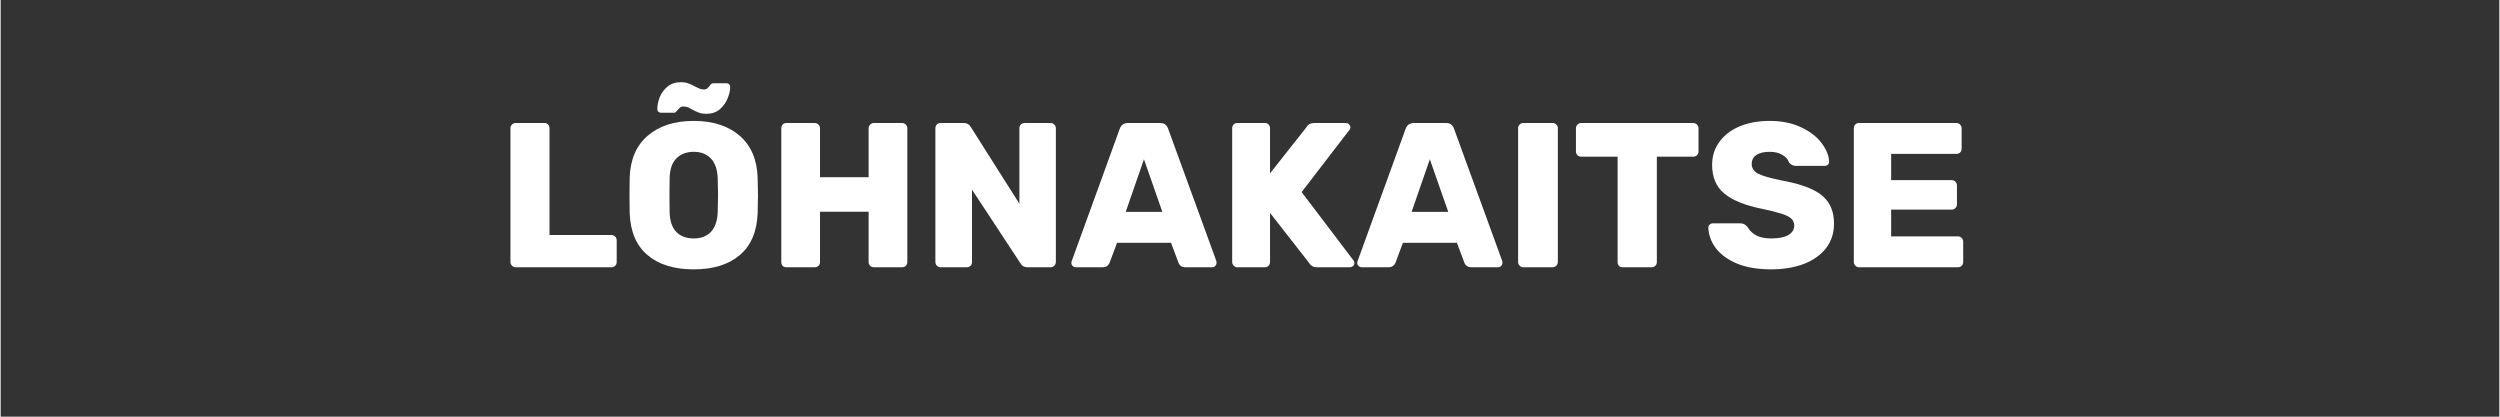
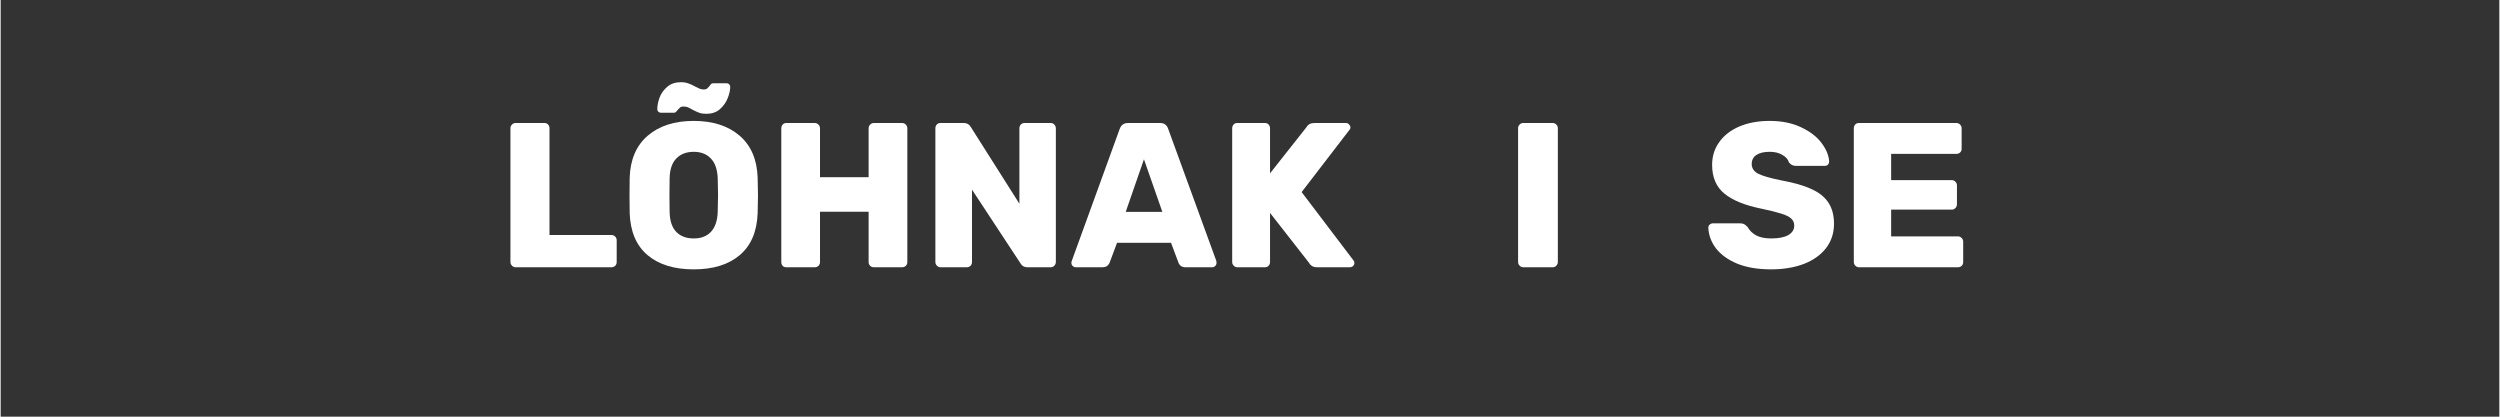
<svg xmlns="http://www.w3.org/2000/svg" version="1.0" preserveAspectRatio="xMidYMid meet" height="50" viewBox="0 0 224.88 37.5" zoomAndPan="magnify" width="300">
  <rect x="0" y="0" width="224.88" height="37.5" fill="#333333" stroke="none" />
  <defs>
    <g />
  </defs>
  <g fill-opacity="1" fill="#ffffff">
    <g transform="translate(44.614, 24.054)">
      <g>
        <path d="M 1.719 0 C 1.602 0 1.5 -0.047 1.406 -0.141 C 1.312 -0.234 1.266 -0.344 1.266 -0.469 L 1.266 -12.516 C 1.266 -12.648 1.312 -12.758 1.406 -12.844 C 1.5 -12.938 1.602 -12.984 1.719 -12.984 L 4.328 -12.984 C 4.461 -12.984 4.57 -12.938 4.656 -12.844 C 4.738 -12.758 4.781 -12.648 4.781 -12.516 L 4.781 -2.906 L 10.344 -2.906 C 10.477 -2.906 10.594 -2.859 10.688 -2.766 C 10.781 -2.68 10.828 -2.566 10.828 -2.422 L 10.828 -0.469 C 10.828 -0.332 10.781 -0.219 10.688 -0.125 C 10.594 -0.039 10.477 0 10.344 0 Z M 1.719 0" />
      </g>
    </g>
  </g>
  <g fill-opacity="1" fill="#ffffff">
    <g transform="translate(55.737, 24.054)">
      <g>
        <path d="M 6.641 0.188 C 4.879 0.188 3.492 -0.238 2.484 -1.094 C 1.473 -1.945 0.938 -3.203 0.875 -4.859 C 0.863 -5.203 0.859 -5.734 0.859 -6.453 C 0.859 -7.172 0.863 -7.707 0.875 -8.062 C 0.926 -9.695 1.469 -10.957 2.5 -11.844 C 3.531 -12.727 4.91 -13.172 6.641 -13.172 C 8.359 -13.172 9.734 -12.727 10.766 -11.844 C 11.797 -10.957 12.336 -9.695 12.391 -8.062 C 12.41 -7.344 12.422 -6.805 12.422 -6.453 C 12.422 -6.078 12.41 -5.547 12.391 -4.859 C 12.328 -3.203 11.789 -1.945 10.781 -1.094 C 9.77 -0.238 8.391 0.188 6.641 0.188 Z M 6.641 -2.594 C 7.285 -2.594 7.797 -2.785 8.172 -3.172 C 8.555 -3.566 8.766 -4.164 8.797 -4.969 C 8.816 -5.688 8.828 -6.203 8.828 -6.516 C 8.828 -6.816 8.816 -7.316 8.797 -8.016 C 8.766 -8.816 8.555 -9.41 8.172 -9.797 C 7.797 -10.191 7.285 -10.391 6.641 -10.391 C 5.984 -10.391 5.461 -10.191 5.078 -9.797 C 4.691 -9.41 4.488 -8.816 4.469 -8.016 C 4.457 -7.672 4.453 -7.172 4.453 -6.516 C 4.453 -5.848 4.457 -5.332 4.469 -4.969 C 4.488 -4.164 4.691 -3.566 5.078 -3.172 C 5.461 -2.785 5.984 -2.594 6.641 -2.594 Z M 7.766 -13.812 C 7.516 -13.812 7.301 -13.844 7.125 -13.906 C 6.957 -13.969 6.754 -14.062 6.516 -14.188 C 6.348 -14.289 6.207 -14.363 6.094 -14.406 C 5.977 -14.445 5.848 -14.469 5.703 -14.469 C 5.586 -14.469 5.492 -14.441 5.422 -14.391 C 5.359 -14.336 5.285 -14.266 5.203 -14.172 C 5.141 -14.086 5.082 -14.02 5.031 -13.969 C 4.988 -13.926 4.926 -13.906 4.844 -13.906 L 3.688 -13.906 C 3.602 -13.906 3.523 -13.938 3.453 -14 C 3.391 -14.062 3.359 -14.133 3.359 -14.219 C 3.359 -14.539 3.426 -14.891 3.562 -15.266 C 3.707 -15.648 3.941 -15.977 4.266 -16.25 C 4.586 -16.52 4.992 -16.656 5.484 -16.656 C 5.742 -16.656 5.969 -16.617 6.156 -16.547 C 6.344 -16.484 6.547 -16.391 6.766 -16.266 C 6.891 -16.203 7.02 -16.141 7.156 -16.078 C 7.289 -16.023 7.422 -16 7.547 -16 C 7.672 -16 7.766 -16.023 7.828 -16.078 C 7.898 -16.129 7.973 -16.203 8.047 -16.297 C 8.109 -16.391 8.16 -16.457 8.203 -16.5 C 8.254 -16.539 8.328 -16.562 8.422 -16.562 L 9.594 -16.562 C 9.688 -16.562 9.766 -16.531 9.828 -16.469 C 9.891 -16.406 9.922 -16.328 9.922 -16.234 C 9.922 -15.922 9.844 -15.578 9.688 -15.203 C 9.539 -14.828 9.305 -14.5 8.984 -14.219 C 8.672 -13.945 8.266 -13.812 7.766 -13.812 Z M 7.766 -13.812" />
      </g>
    </g>
  </g>
  <g fill-opacity="1" fill="#ffffff">
    <g transform="translate(68.991, 24.054)">
      <g>
        <path d="M 1.719 0 C 1.582 0 1.473 -0.039 1.391 -0.125 C 1.305 -0.219 1.266 -0.332 1.266 -0.469 L 1.266 -12.5 C 1.266 -12.633 1.305 -12.75 1.391 -12.844 C 1.473 -12.938 1.582 -12.984 1.719 -12.984 L 4.266 -12.984 C 4.398 -12.984 4.516 -12.938 4.609 -12.844 C 4.703 -12.75 4.75 -12.633 4.75 -12.5 L 4.75 -8.109 L 9.125 -8.109 L 9.125 -12.5 C 9.125 -12.633 9.172 -12.75 9.266 -12.844 C 9.359 -12.938 9.473 -12.984 9.609 -12.984 L 12.125 -12.984 C 12.258 -12.984 12.375 -12.938 12.469 -12.844 C 12.562 -12.75 12.609 -12.633 12.609 -12.5 L 12.609 -0.469 C 12.609 -0.332 12.562 -0.219 12.469 -0.125 C 12.375 -0.039 12.258 0 12.125 0 L 9.609 0 C 9.473 0 9.359 -0.039 9.266 -0.125 C 9.172 -0.219 9.125 -0.332 9.125 -0.469 L 9.125 -5 L 4.75 -5 L 4.75 -0.469 C 4.75 -0.332 4.703 -0.219 4.609 -0.125 C 4.516 -0.039 4.398 0 4.266 0 Z M 1.719 0" />
      </g>
    </g>
  </g>
  <g fill-opacity="1" fill="#ffffff">
    <g transform="translate(82.858, 24.054)">
      <g>
        <path d="M 1.719 0 C 1.602 0 1.5 -0.047 1.406 -0.141 C 1.312 -0.234 1.266 -0.344 1.266 -0.469 L 1.266 -12.5 C 1.266 -12.633 1.305 -12.75 1.391 -12.844 C 1.473 -12.938 1.582 -12.984 1.719 -12.984 L 3.828 -12.984 C 4.109 -12.984 4.316 -12.863 4.453 -12.625 L 8.828 -5.719 L 8.828 -12.5 C 8.828 -12.633 8.867 -12.75 8.953 -12.844 C 9.047 -12.938 9.16 -12.984 9.297 -12.984 L 11.641 -12.984 C 11.773 -12.984 11.883 -12.938 11.969 -12.844 C 12.062 -12.75 12.109 -12.633 12.109 -12.5 L 12.109 -0.484 C 12.109 -0.348 12.062 -0.234 11.969 -0.141 C 11.883 -0.047 11.773 0 11.641 0 L 9.547 0 C 9.266 0 9.055 -0.117 8.922 -0.359 L 4.562 -6.984 L 4.562 -0.469 C 4.562 -0.332 4.516 -0.219 4.422 -0.125 C 4.328 -0.039 4.211 0 4.078 0 Z M 1.719 0" />
      </g>
    </g>
  </g>
  <g fill-opacity="1" fill="#ffffff">
    <g transform="translate(96.224, 24.054)">
      <g>
        <path d="M 0.531 0 C 0.438 0 0.348 -0.035 0.266 -0.109 C 0.18 -0.191 0.141 -0.285 0.141 -0.391 C 0.141 -0.461 0.148 -0.52 0.172 -0.562 L 4.484 -12.438 C 4.609 -12.801 4.859 -12.984 5.234 -12.984 L 8.125 -12.984 C 8.5 -12.984 8.742 -12.801 8.859 -12.438 L 13.188 -0.562 C 13.195 -0.52 13.203 -0.461 13.203 -0.391 C 13.203 -0.285 13.16 -0.191 13.078 -0.109 C 13.004 -0.035 12.914 0 12.812 0 L 10.406 0 C 10.102 0 9.895 -0.133 9.781 -0.406 L 9.109 -2.203 L 4.25 -2.203 L 3.578 -0.406 C 3.453 -0.133 3.242 0 2.953 0 Z M 5.031 -4.984 L 8.328 -4.984 L 6.672 -9.719 Z M 5.031 -4.984" />
      </g>
    </g>
  </g>
  <g fill-opacity="1" fill="#ffffff">
    <g transform="translate(109.571, 24.054)">
      <g>
        <path d="M 1.719 0 C 1.602 0 1.5 -0.047 1.406 -0.141 C 1.312 -0.234 1.266 -0.344 1.266 -0.469 L 1.266 -12.5 C 1.266 -12.633 1.305 -12.75 1.391 -12.844 C 1.473 -12.938 1.582 -12.984 1.719 -12.984 L 4.203 -12.984 C 4.348 -12.984 4.461 -12.938 4.547 -12.844 C 4.629 -12.75 4.672 -12.633 4.672 -12.5 L 4.672 -8.453 L 7.953 -12.609 C 8.086 -12.859 8.332 -12.984 8.688 -12.984 L 11.516 -12.984 C 11.617 -12.984 11.707 -12.941 11.781 -12.859 C 11.863 -12.773 11.906 -12.688 11.906 -12.594 C 11.906 -12.488 11.879 -12.414 11.828 -12.375 L 7.516 -6.766 L 12.188 -0.609 C 12.238 -0.555 12.266 -0.484 12.266 -0.391 C 12.266 -0.285 12.223 -0.191 12.141 -0.109 C 12.055 -0.035 11.957 0 11.844 0 L 8.938 0 C 8.738 0 8.578 -0.035 8.453 -0.109 C 8.328 -0.191 8.242 -0.281 8.203 -0.375 L 4.672 -4.891 L 4.672 -0.469 C 4.672 -0.344 4.629 -0.234 4.547 -0.141 C 4.461 -0.047 4.348 0 4.203 0 Z M 1.719 0" />
      </g>
    </g>
  </g>
  <g fill-opacity="1" fill="#ffffff">
    <g transform="translate(121.954, 24.054)">
      <g>
-         <path d="M 0.531 0 C 0.438 0 0.348 -0.035 0.266 -0.109 C 0.18 -0.191 0.141 -0.285 0.141 -0.391 C 0.141 -0.461 0.148 -0.52 0.172 -0.562 L 4.484 -12.438 C 4.609 -12.801 4.859 -12.984 5.234 -12.984 L 8.125 -12.984 C 8.5 -12.984 8.742 -12.801 8.859 -12.438 L 13.188 -0.562 C 13.195 -0.52 13.203 -0.461 13.203 -0.391 C 13.203 -0.285 13.16 -0.191 13.078 -0.109 C 13.004 -0.035 12.914 0 12.812 0 L 10.406 0 C 10.102 0 9.895 -0.133 9.781 -0.406 L 9.109 -2.203 L 4.25 -2.203 L 3.578 -0.406 C 3.453 -0.133 3.242 0 2.953 0 Z M 5.031 -4.984 L 8.328 -4.984 L 6.672 -9.719 Z M 5.031 -4.984" />
-       </g>
+         </g>
    </g>
  </g>
  <g fill-opacity="1" fill="#ffffff">
    <g transform="translate(135.302, 24.054)">
      <g>
        <path d="M 1.719 0 C 1.602 0 1.5 -0.047 1.406 -0.141 C 1.312 -0.234 1.266 -0.344 1.266 -0.469 L 1.266 -12.516 C 1.266 -12.648 1.312 -12.758 1.406 -12.844 C 1.5 -12.938 1.602 -12.984 1.719 -12.984 L 4.375 -12.984 C 4.508 -12.984 4.617 -12.938 4.703 -12.844 C 4.797 -12.758 4.844 -12.648 4.844 -12.516 L 4.844 -0.469 C 4.844 -0.344 4.797 -0.234 4.703 -0.141 C 4.617 -0.047 4.508 0 4.375 0 Z M 1.719 0" />
      </g>
    </g>
  </g>
  <g fill-opacity="1" fill="#ffffff">
    <g transform="translate(141.4, 24.054)">
      <g>
-         <path d="M 4.594 0 C 4.457 0 4.344 -0.039 4.25 -0.125 C 4.164 -0.219 4.125 -0.332 4.125 -0.469 L 4.125 -9.953 L 0.859 -9.953 C 0.723 -9.953 0.609 -9.992 0.516 -10.078 C 0.422 -10.172 0.375 -10.285 0.375 -10.422 L 0.375 -12.5 C 0.375 -12.633 0.422 -12.75 0.516 -12.844 C 0.609 -12.938 0.723 -12.984 0.859 -12.984 L 10.922 -12.984 C 11.055 -12.984 11.172 -12.938 11.266 -12.844 C 11.359 -12.75 11.406 -12.633 11.406 -12.5 L 11.406 -10.422 C 11.406 -10.285 11.359 -10.172 11.266 -10.078 C 11.172 -9.992 11.055 -9.953 10.922 -9.953 L 7.656 -9.953 L 7.656 -0.469 C 7.656 -0.332 7.609 -0.219 7.516 -0.125 C 7.422 -0.039 7.305 0 7.172 0 Z M 4.594 0" />
-       </g>
+         </g>
    </g>
  </g>
  <g fill-opacity="1" fill="#ffffff">
    <g transform="translate(153.172, 24.054)">
      <g>
        <path d="M 6.172 0.188 C 4.973 0.188 3.953 0.016 3.109 -0.328 C 2.273 -0.68 1.641 -1.141 1.203 -1.703 C 0.773 -2.273 0.547 -2.895 0.516 -3.562 C 0.516 -3.676 0.555 -3.77 0.641 -3.844 C 0.723 -3.914 0.816 -3.953 0.922 -3.953 L 3.391 -3.953 C 3.535 -3.953 3.656 -3.926 3.75 -3.875 C 3.844 -3.82 3.945 -3.734 4.062 -3.609 C 4.219 -3.316 4.469 -3.07 4.812 -2.875 C 5.156 -2.688 5.609 -2.594 6.172 -2.594 C 6.836 -2.594 7.348 -2.691 7.703 -2.891 C 8.066 -3.098 8.25 -3.383 8.25 -3.75 C 8.25 -4.008 8.156 -4.223 7.969 -4.391 C 7.789 -4.555 7.492 -4.703 7.078 -4.828 C 6.672 -4.961 6.086 -5.109 5.328 -5.266 C 3.828 -5.566 2.707 -6.02 1.969 -6.625 C 1.227 -7.227 0.859 -8.094 0.859 -9.219 C 0.859 -9.988 1.07 -10.672 1.5 -11.266 C 1.926 -11.867 2.531 -12.336 3.312 -12.672 C 4.094 -13.004 5.004 -13.172 6.047 -13.172 C 7.129 -13.172 8.07 -12.977 8.875 -12.594 C 9.676 -12.219 10.285 -11.75 10.703 -11.188 C 11.129 -10.625 11.359 -10.07 11.391 -9.531 C 11.391 -9.414 11.352 -9.316 11.281 -9.234 C 11.207 -9.16 11.113 -9.125 11 -9.125 L 8.406 -9.125 C 8.133 -9.125 7.922 -9.234 7.766 -9.453 C 7.691 -9.711 7.5 -9.93 7.188 -10.109 C 6.883 -10.297 6.504 -10.391 6.047 -10.391 C 5.523 -10.391 5.125 -10.297 4.844 -10.109 C 4.562 -9.922 4.422 -9.648 4.422 -9.297 C 4.422 -8.93 4.602 -8.645 4.969 -8.438 C 5.344 -8.238 6.035 -8.035 7.047 -7.828 C 8.211 -7.617 9.133 -7.352 9.812 -7.031 C 10.5 -6.719 11.004 -6.312 11.328 -5.812 C 11.66 -5.312 11.828 -4.676 11.828 -3.906 C 11.828 -3.07 11.586 -2.344 11.109 -1.719 C 10.629 -1.102 9.961 -0.629 9.109 -0.297 C 8.254 0.023 7.273 0.188 6.172 0.188 Z M 6.172 0.188" />
      </g>
    </g>
  </g>
  <g fill-opacity="1" fill="#ffffff">
    <g transform="translate(165.518, 24.054)">
      <g>
        <path d="M 1.719 0 C 1.602 0 1.5 -0.047 1.406 -0.141 C 1.312 -0.234 1.266 -0.344 1.266 -0.469 L 1.266 -12.5 C 1.266 -12.633 1.305 -12.75 1.391 -12.844 C 1.473 -12.938 1.582 -12.984 1.719 -12.984 L 10.484 -12.984 C 10.617 -12.984 10.734 -12.938 10.828 -12.844 C 10.922 -12.75 10.969 -12.633 10.969 -12.5 L 10.969 -10.672 C 10.969 -10.523 10.922 -10.41 10.828 -10.328 C 10.734 -10.242 10.617 -10.203 10.484 -10.203 L 4.625 -10.203 L 4.625 -7.844 L 10.078 -7.844 C 10.211 -7.844 10.32 -7.797 10.406 -7.703 C 10.5 -7.609 10.547 -7.492 10.547 -7.359 L 10.547 -5.672 C 10.547 -5.535 10.5 -5.422 10.406 -5.328 C 10.32 -5.234 10.211 -5.188 10.078 -5.188 L 4.625 -5.188 L 4.625 -2.781 L 10.625 -2.781 C 10.758 -2.781 10.875 -2.734 10.969 -2.641 C 11.062 -2.547 11.109 -2.43 11.109 -2.297 L 11.109 -0.469 C 11.109 -0.332 11.062 -0.219 10.969 -0.125 C 10.875 -0.039 10.758 0 10.625 0 Z M 1.719 0" />
      </g>
    </g>
  </g>
</svg>